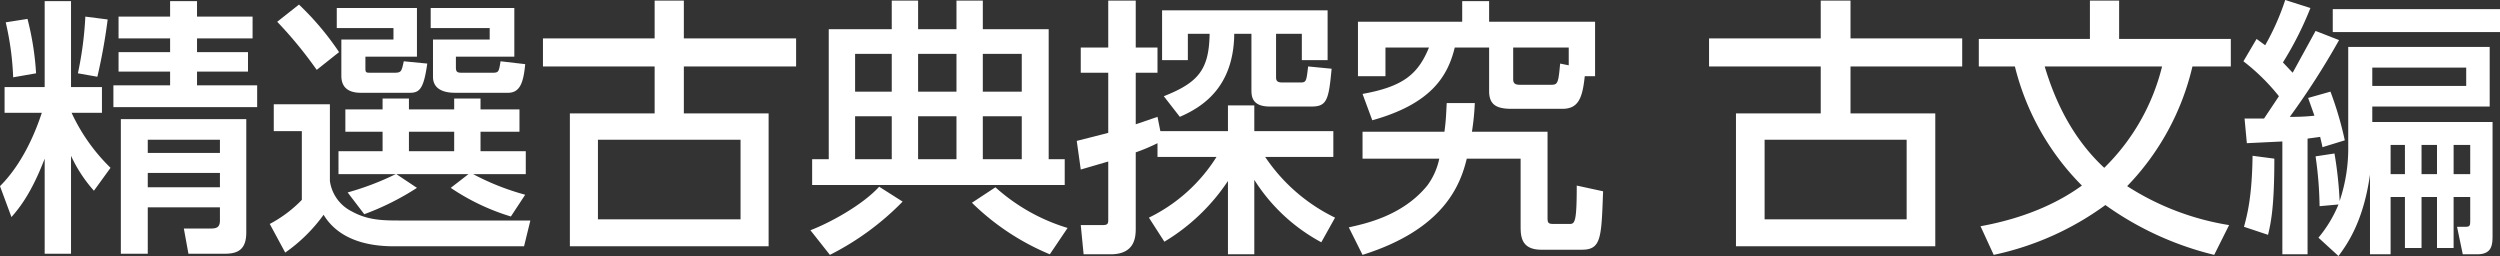
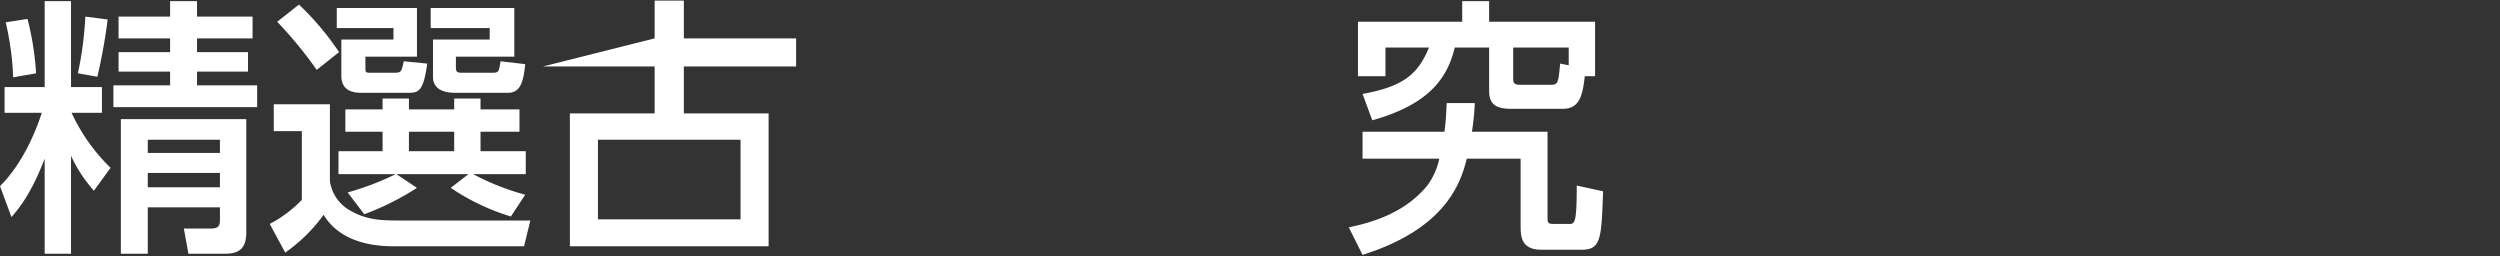
<svg xmlns="http://www.w3.org/2000/svg" viewBox="0 0 436.5 44.7">
  <rect x="0" y="0" width="436.5" height="44.7" fill="#333333" stroke="none" />
  <g id="レイヤー_2" data-name="レイヤー 2">
    <g id="書名_東京書籍" data-name="書名/東京書籍">
      <path d="M7.8,27.7c-2.3,6-4.4,8.6-5.8,10.2L0,32.5c1.2-1.2,4.7-4.9,7.3-12.8H.8V15.2h7V.2h4.6v15h5.4v4.5H12.5a32.3,32.3,0,0,0,6.8,9.6l-2.9,4a24.7,24.7,0,0,1-4-6.1V44.3H7.8ZM4.8,3.3a49.7,49.7,0,0,1,1.5,9.5l-4,.7A50.2,50.2,0,0,0,1,3.9Zm14,.1a98.8,98.8,0,0,1-1.8,10l-3.4-.6a61.2,61.2,0,0,0,1.3-9.9ZM29.7.2h4.7V2.9h9.7V6.7H34.4V9.1h8.9v3.4H34.4v2.4H44.9v3.8H19.8V14.9h9.9V12.5h-9V9.1h9V6.7h-9V2.9h9ZM43,20.8V40.6c0,2.9-1.4,3.7-3.7,3.7H32.9l-.8-4.4h4.7c1,0,1.6-.2,1.6-1.4V36.2H25.8v8.1H21.1V20.8ZM25.8,24.4v2.3H38.4V24.4Zm0,5.8v2.5H38.4V30.2Z" style="fill:#fff" />
      <path d="M47.8,18.2h9.8V31.6a7,7,0,0,0,3.8,5.3c2.9,1.6,5.5,1.6,8.7,1.6H92.6L91.5,43H68.7c-4.6,0-9.6-1.2-12.2-5.5a28,28,0,0,1-6.7,6.6l-2.7-5a22.2,22.2,0,0,0,5.6-4.2v-12H47.8ZM52.2.8a49.1,49.1,0,0,1,7,8.3l-3.9,3.1a72.2,72.2,0,0,0-6.9-8.4Zm6.6.6h14V9.9h-9v2c0,.8.1.8,1,.8h4c1.3,0,1.3-.2,1.7-2l4.1.4c-.6,4.3-1.3,5.1-3,5.1H63c-3.4,0-3.4-2.3-3.4-3.1V6.9h9.1v-2H58.8Zm1.9,32.2a48.3,48.3,0,0,0,8.4-3.2h-10v-4h7.7V23H60.3V19.1h6.5V17.2h4.6v1.9h7.9V17.2h4.6v1.9h6.8V23H83.9v3.4h7.9v4H82.6A43.6,43.6,0,0,0,91.7,34l-2.5,3.8a38.8,38.8,0,0,1-10.5-5l3.1-2.4H69.2l3.6,2.4a46.4,46.4,0,0,1-9.2,4.6ZM71.4,23v3.4h7.9V23ZM85.5,4.9H75.2V1.4H89.8V9.9H79.6v1.9c0,.9.4.9,1.2.9H86c1.1,0,1.1-.2,1.4-2l4.3.5c-.3,3.2-.9,5-3,5H79.6c-.9,0-4,0-4-2.8V6.9h9.9Z" style="fill:#fff" />
-       <path d="M114.3,6.7V.1h5.1V6.7H139v4.9H119.4v8.2h14.8V43H99.5V19.8h14.8V11.6H94.8V6.7Zm-9.9,17.7V38.3h24.9V24.4Z" style="fill:#fff" />
-       <path d="M157.6,35.2a47.8,47.8,0,0,1-12.7,9.3l-3.4-4.3c3.4-1.3,9.1-4.4,12-7.6Zm28.3-2.9H141.8V27.8h2.9V5.1h11V.1h4.6v5H167V.1h4.6v5h11.5V27.8h2.8ZM149.3,9.4V16h6.4V9.4Zm0,10.9v7.5h6.4V20.3Zm11-10.9V16H167V9.4Zm0,10.9v7.5H167V20.3Zm23,24.1a42.8,42.8,0,0,1-13.6-9l4.1-2.7a33.1,33.1,0,0,0,12.6,7.1Zm-11.7-35V16h6.8V9.4Zm0,10.9v7.5h6.8V20.3Z" style="fill:#fff" />
-       <path d="M200.6,38a28.8,28.8,0,0,0,11.8-10.6H202.1V25a32.1,32.1,0,0,1-3.8,1.6V39.9c0,1.6-.2,4.5-4.4,4.5h-4.7l-.5-5.1h3.8c1,0,1-.3,1-1.1v-10l-4.8,1.4-.7-5,5.5-1.4V12.7h-4.8V8.3h4.8V.1h4.8V8.3h3.8v4.4h-3.8v9l3.8-1.3.5,2.5h11.8V18.4H219v4.5h13.8v4.5H220.9A30.9,30.9,0,0,0,233.1,38l-2.4,4.3A31.4,31.4,0,0,1,219,31.4v13h-4.6V31.6a34.8,34.8,0,0,1-11.1,10.6Zm2.6-21.2c6.1-2.4,7.9-4.7,8-10.9h-3.8v4.6h-4.5V1.8h28.9v8.7h-4.5V5.9h-4.5v7.6c0,.6.2.9,1.1.9h3.2c1,0,1-.3,1.3-2.8l4.1.4c-.5,5.4-.8,6.6-3.5,6.6h-7.3c-3.2,0-3.2-1.9-3.2-3V5.9h-3c-.1,9.4-5.6,12.8-9.5,14.5Z" style="fill:#fff" />
+       <path d="M114.3,6.7V.1h5.1V6.7H139v4.9H119.4v8.2h14.8V43H99.5V19.8h14.8V11.6H94.8Zm-9.9,17.7V38.3h24.9V24.4Z" style="fill:#fff" />
      <path d="M257.5,18a43.3,43.3,0,0,1-.5,5h13.2V37.8c0,1,0,1.3,1,1.3h2.9c.9,0,1.2-.5,1.2-6.7l4.6,1c-.3,8.1-.3,10.2-3.7,10.2h-7.1c-3.6,0-3.6-2.5-3.6-4.2V27.7h-9.4c-1.1,4.5-3.9,12.3-18.2,16.8l-2.4-4.8c2.6-.6,9.3-1.9,13.7-7.3a12,12,0,0,0,2.1-4.7H237.9V23h14.3c.3-2.2.3-3.4.4-5Zm19.2-4.7c-.4,3.8-1.1,5.7-3.9,5.7h-8.9c-2.6,0-3.9-.7-3.9-3.1V8.3h-6c-1.2,4.9-4,9.8-14.4,12.7l-1.7-4.6c7.2-1.3,9.7-3.5,11.6-8.1h-7.6v5h-4.8V3.8h18.2V.2H260V3.8h18.5v9.5Zm-2.8-5h-9.7v5.4c0,.5,0,1.1,1.1,1.1h5.6c1.1,0,1.2-.4,1.5-3.7l1.5.3Z" style="fill:#fff" />
-       <path d="M317.9,6.7V.1h5.2V6.7h19.5v4.9H323.1v8.2h14.8V43H303.1V19.8h14.8V11.6H298.4V6.7Zm-9.8,17.7V38.3h24.8V24.4Z" style="fill:#fff" />
-       <path d="M386.6,44.5a54.9,54.9,0,0,1-19-8.7,50.9,50.9,0,0,1-19.5,8.7l-2.3-5c8.8-1.6,14.4-4.7,17.7-7.1a44.6,44.6,0,0,1-11.7-20.8h-6.3V6.8h19.4V.1H370V6.8h19.5v4.8h-6.7a44.6,44.6,0,0,1-11.4,20.9,46.4,46.4,0,0,0,17.8,6.8ZM357,11.6c1.1,3.6,3.7,11.5,10.4,17.7a37.2,37.2,0,0,0,10.1-17.7Z" style="fill:#fff" />
-       <path d="M391.9,20.7h3.4l2.6-3.9a35.9,35.9,0,0,0-6.2-6.1L394,6.8l1.5,1.1A43.2,43.2,0,0,0,399,0l4.4,1.4a58.7,58.7,0,0,1-4.8,9.5l1.7,1.8,4-7.3L408.4,7a133.4,133.4,0,0,1-8.6,13.4,35.6,35.6,0,0,0,4.3-.2L403,17.1l3.9-1.1a59.8,59.8,0,0,1,2.5,8.5l-3.9,1.2c-.1-.6-.2-.9-.4-1.8l-2.2.3V44.4h-4.4V24.7l-6.2.3Zm5.2,7c0,8.5-.6,11.2-1.1,13.3l-4.2-1.4c.6-2.2,1.4-5.3,1.5-12.4Zm7.7,13.8a22.1,22.1,0,0,0,3.5-5.8L405,36a66.4,66.4,0,0,0-.7-8.7l3.3-.5a67.5,67.5,0,0,1,.9,8.3,28.9,28.9,0,0,0,1.5-9.7V8.2h24.7V18.6H414.2v2.7h21V41.2c0,1.7-.2,3.2-2.7,3.2H430l-1-4.8h1.4c.9,0,.9-.2.9-1.3V34.4h-2.9v8.9h-2.9V34.4h-2.7v8.9h-2.9V34.4h-2.5v10h-3.6V30.5c-1.1,7.8-3.7,11.8-5.5,14.2ZM436.5,1.6v4H407.3v-4ZM414.2,11.8V15h16.4V11.8Zm3.2,13.5v5.1h2.5V25.3Zm5.4,0v5.1h2.7V25.3Zm5.6,0v5.1h2.9V25.3Z" style="fill:#fff" />
    </g>
  </g>
</svg>